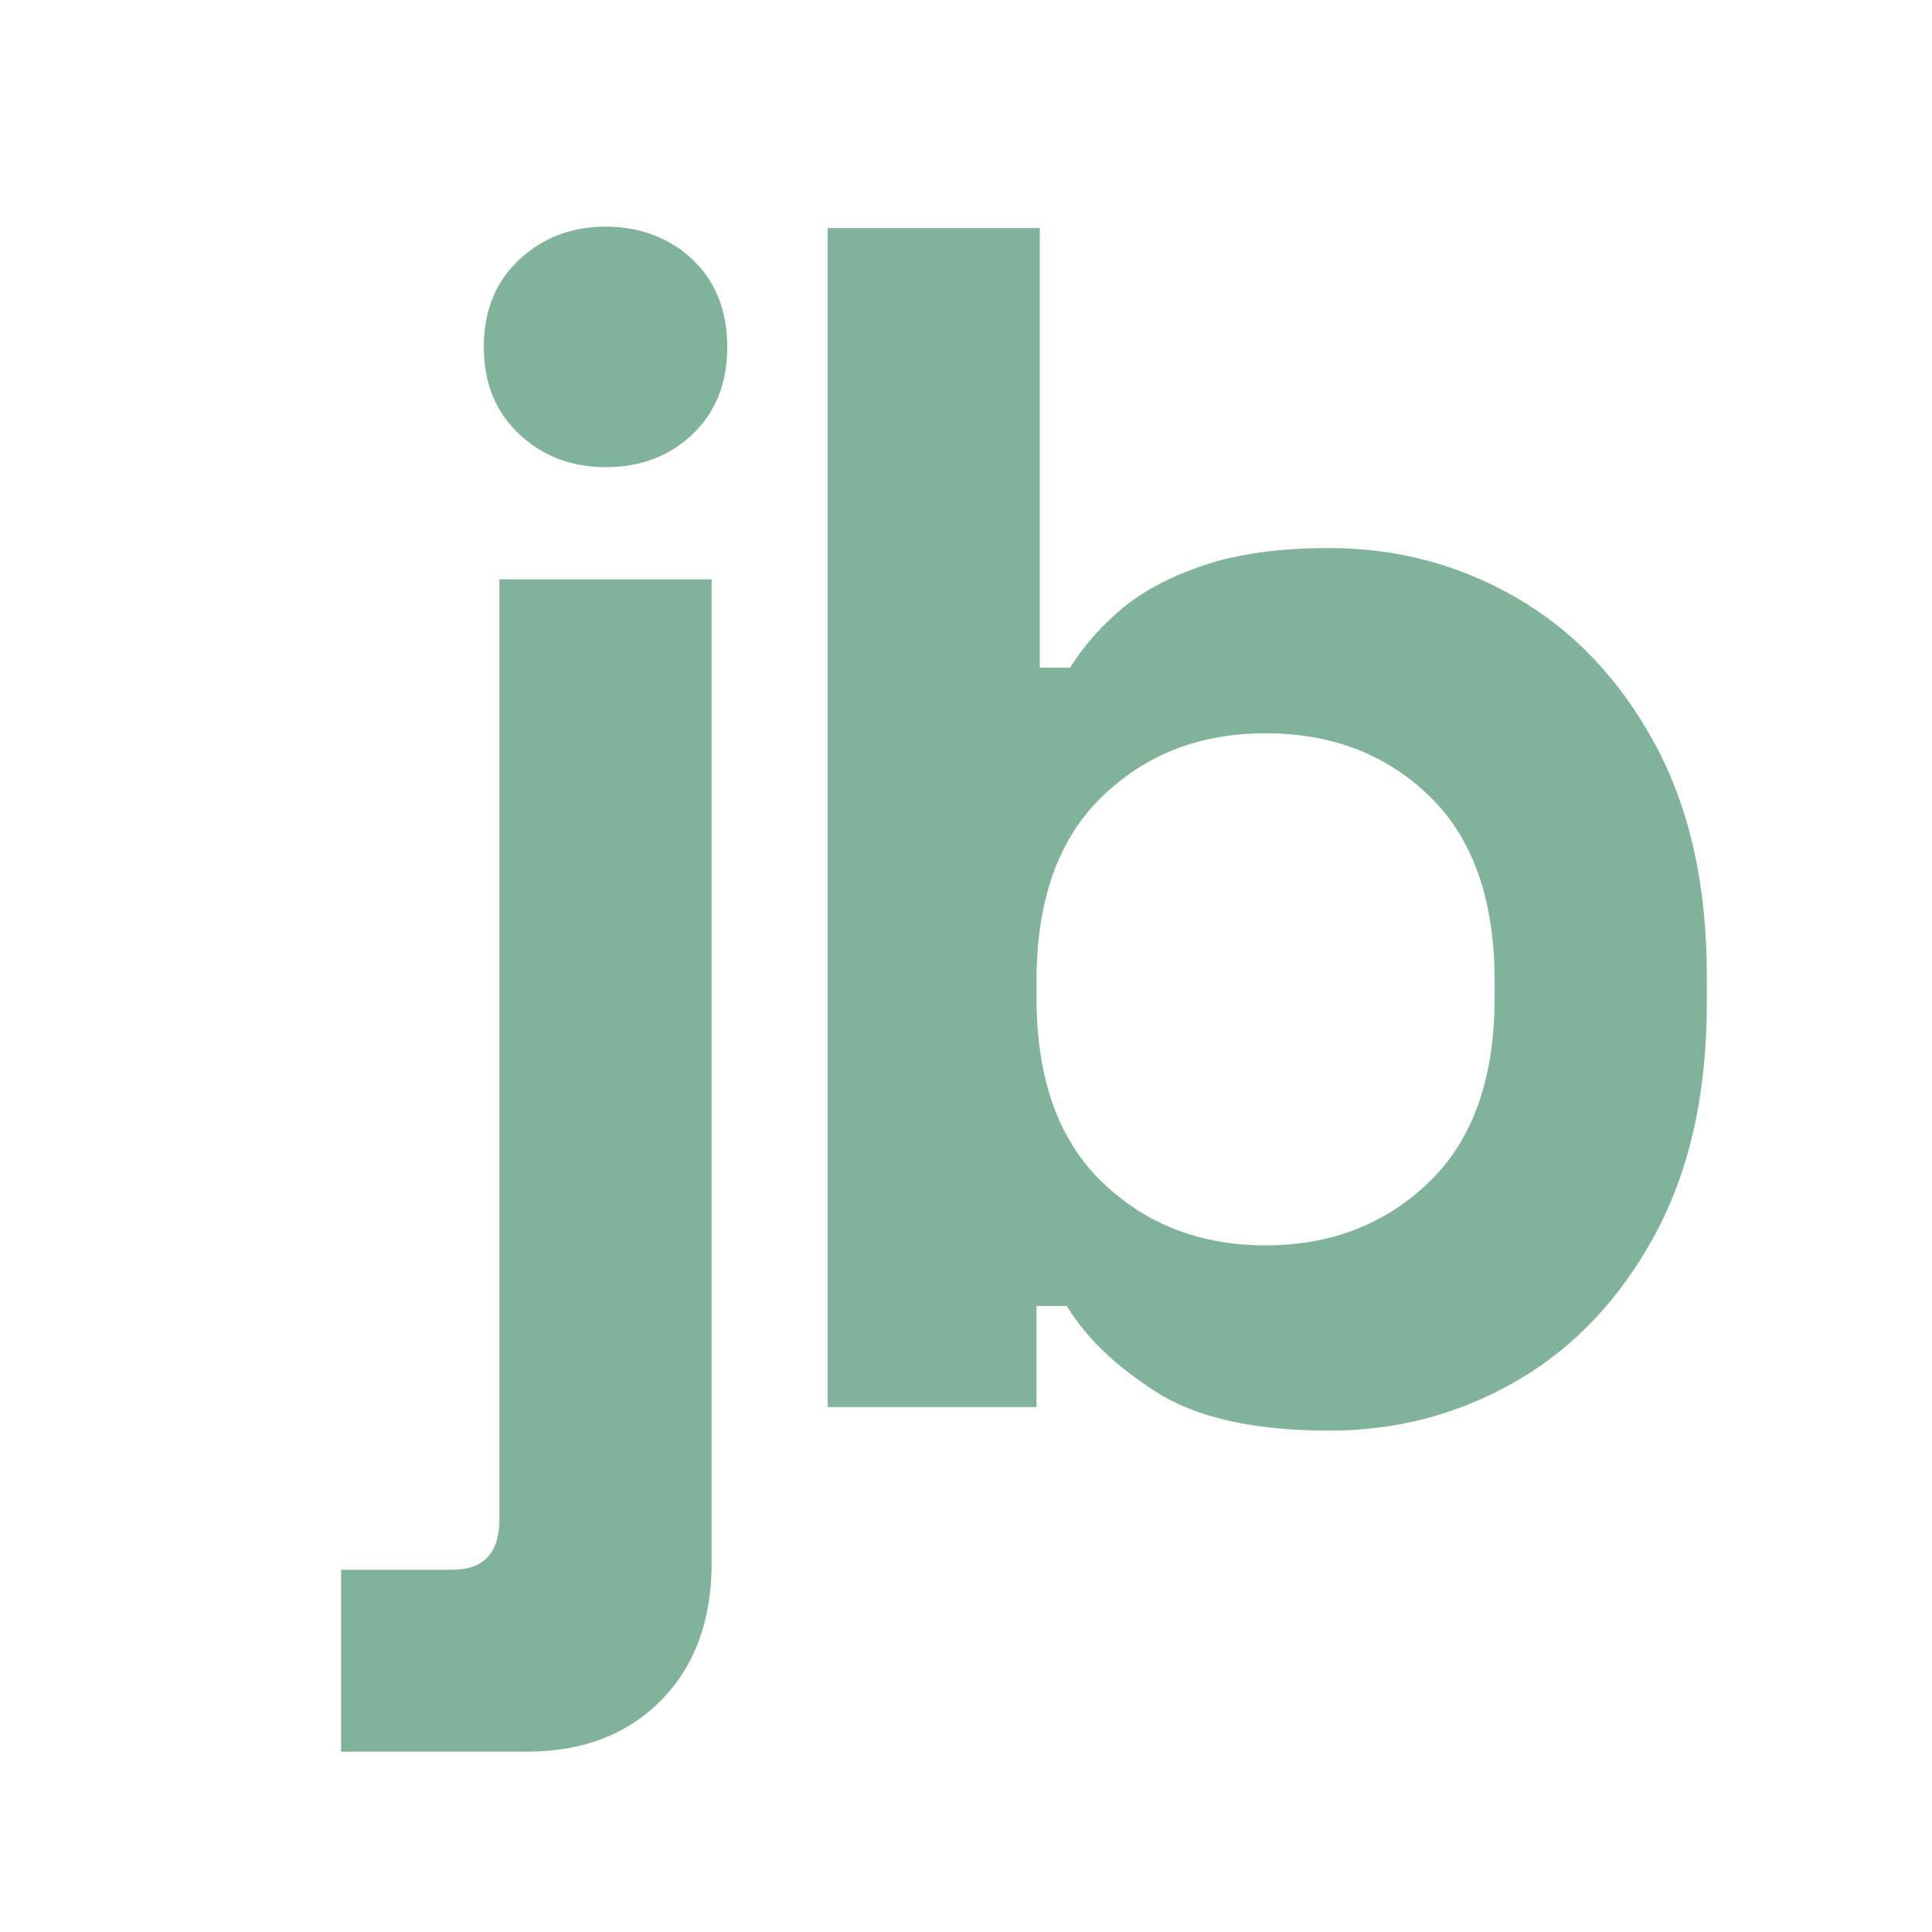
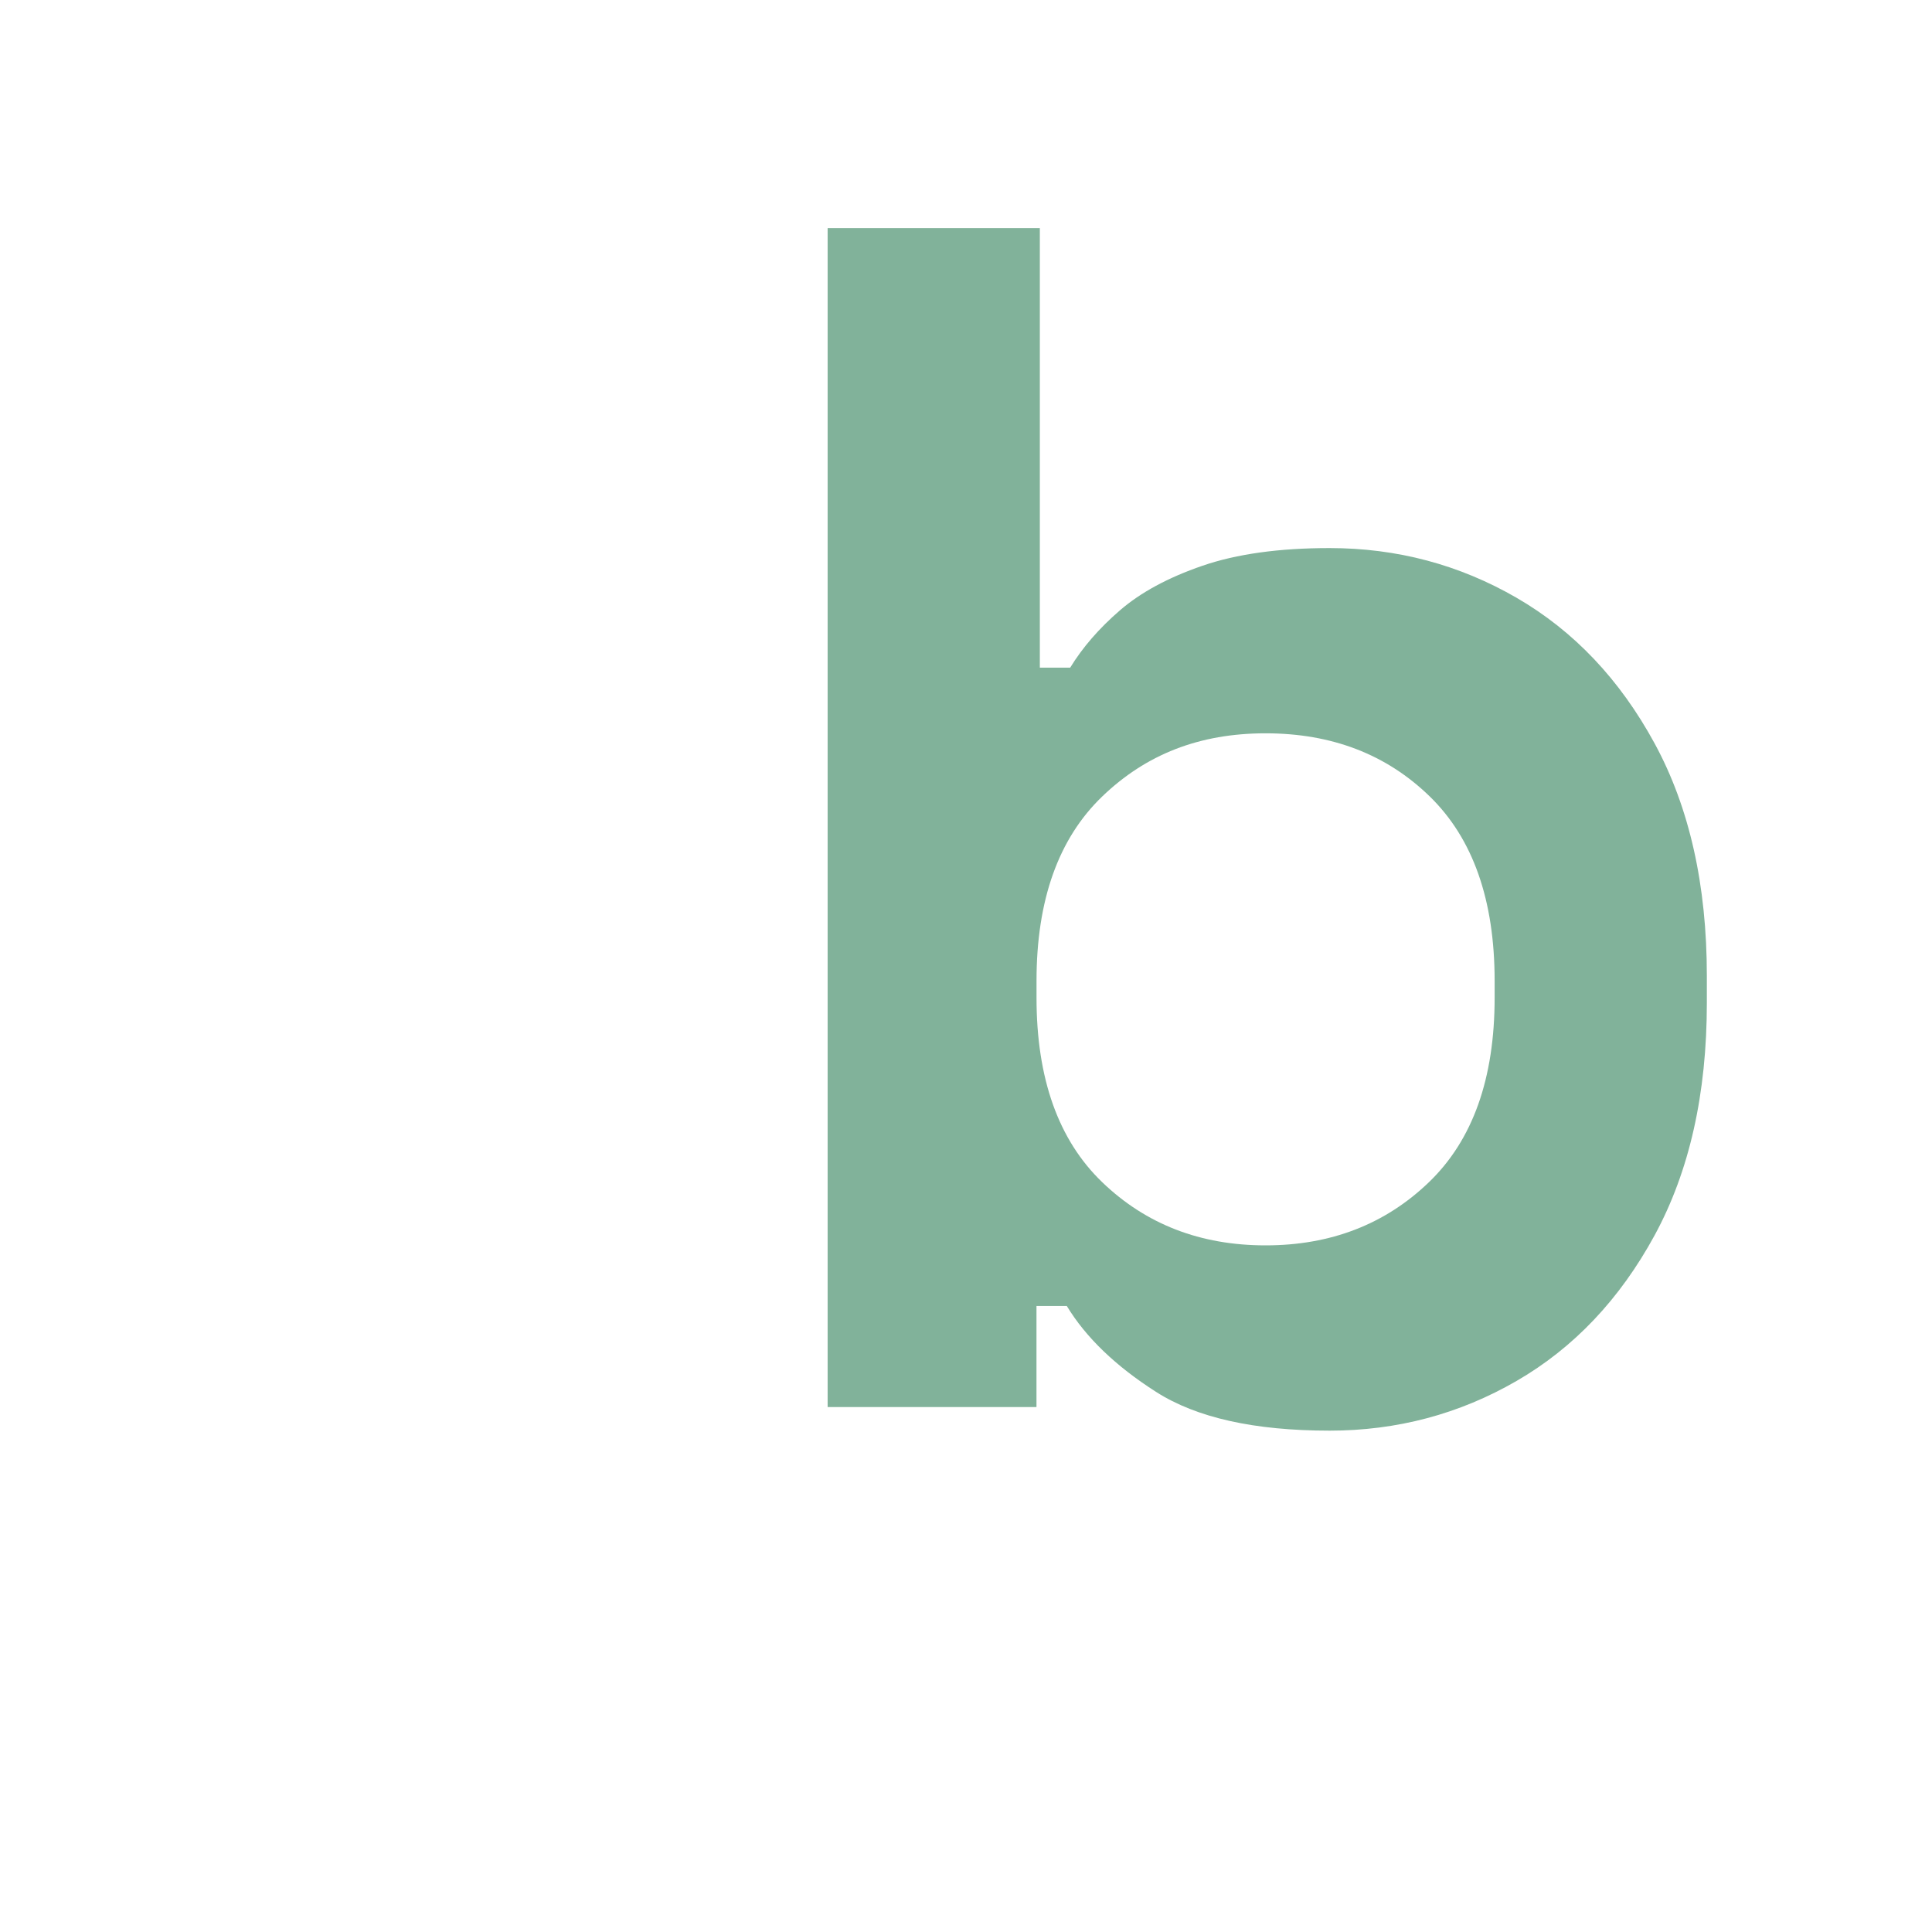
<svg xmlns="http://www.w3.org/2000/svg" id="Calque_1" data-name="Calque 1" viewBox="0 0 500 500">
  <defs>
    <style>      .cls-1 {        fill: #81b29a;      }    </style>
  </defs>
-   <path class="cls-1" d="M88.27,453.33v-47.08h28.77c8.13,0,12.21-4.36,12.21-13.08V149.94h54.92v254.57c0,14.82-4.36,26.66-13.08,35.53-8.72,8.86-20.34,13.29-34.87,13.29h-47.95ZM156.71,120.9c-8.82,0-16.27-2.85-22.36-8.56-6.09-5.7-9.14-13.22-9.14-22.56s3.04-16.85,9.14-22.56c6.09-5.7,13.54-8.56,22.36-8.56s16.59,2.86,22.56,8.56c5.96,5.71,8.94,13.22,8.94,22.56s-2.98,16.86-8.94,22.56c-5.97,5.71-13.48,8.56-22.56,8.56Z" />
  <path class="cls-1" d="M344.09,370.25c-19.47,0-34.44-3.34-44.9-10.03-10.46-6.68-18.17-14.09-23.1-22.23h-7.85v26.15h-54.05V59.02h54.92v113.77h7.85c3.2-5.23,7.48-10.17,12.86-14.82,5.37-4.65,12.49-8.5,21.36-11.55,8.86-3.05,19.83-4.58,32.91-4.58,17.44,0,33.56,4.29,48.39,12.86,14.82,8.58,26.73,21.14,35.74,37.71,9,16.56,13.51,36.62,13.51,60.15v6.97c0,23.54-4.51,43.59-13.51,60.15-9.01,16.56-20.92,29.14-35.74,37.71-14.82,8.57-30.95,12.86-48.39,12.86Zm-16.56-47.95c16.85,0,30.95-5.45,42.28-16.35,11.33-10.9,17-26.81,17-47.73v-4.36c0-20.92-5.6-36.83-16.78-47.73-11.19-10.9-25.36-16.35-42.5-16.35s-30.95,5.45-42.28,16.35c-11.33,10.9-17,26.81-17,47.73v4.36c0,20.92,5.67,36.83,17,47.73,11.33,10.9,25.42,16.35,42.28,16.35Z" />
</svg>